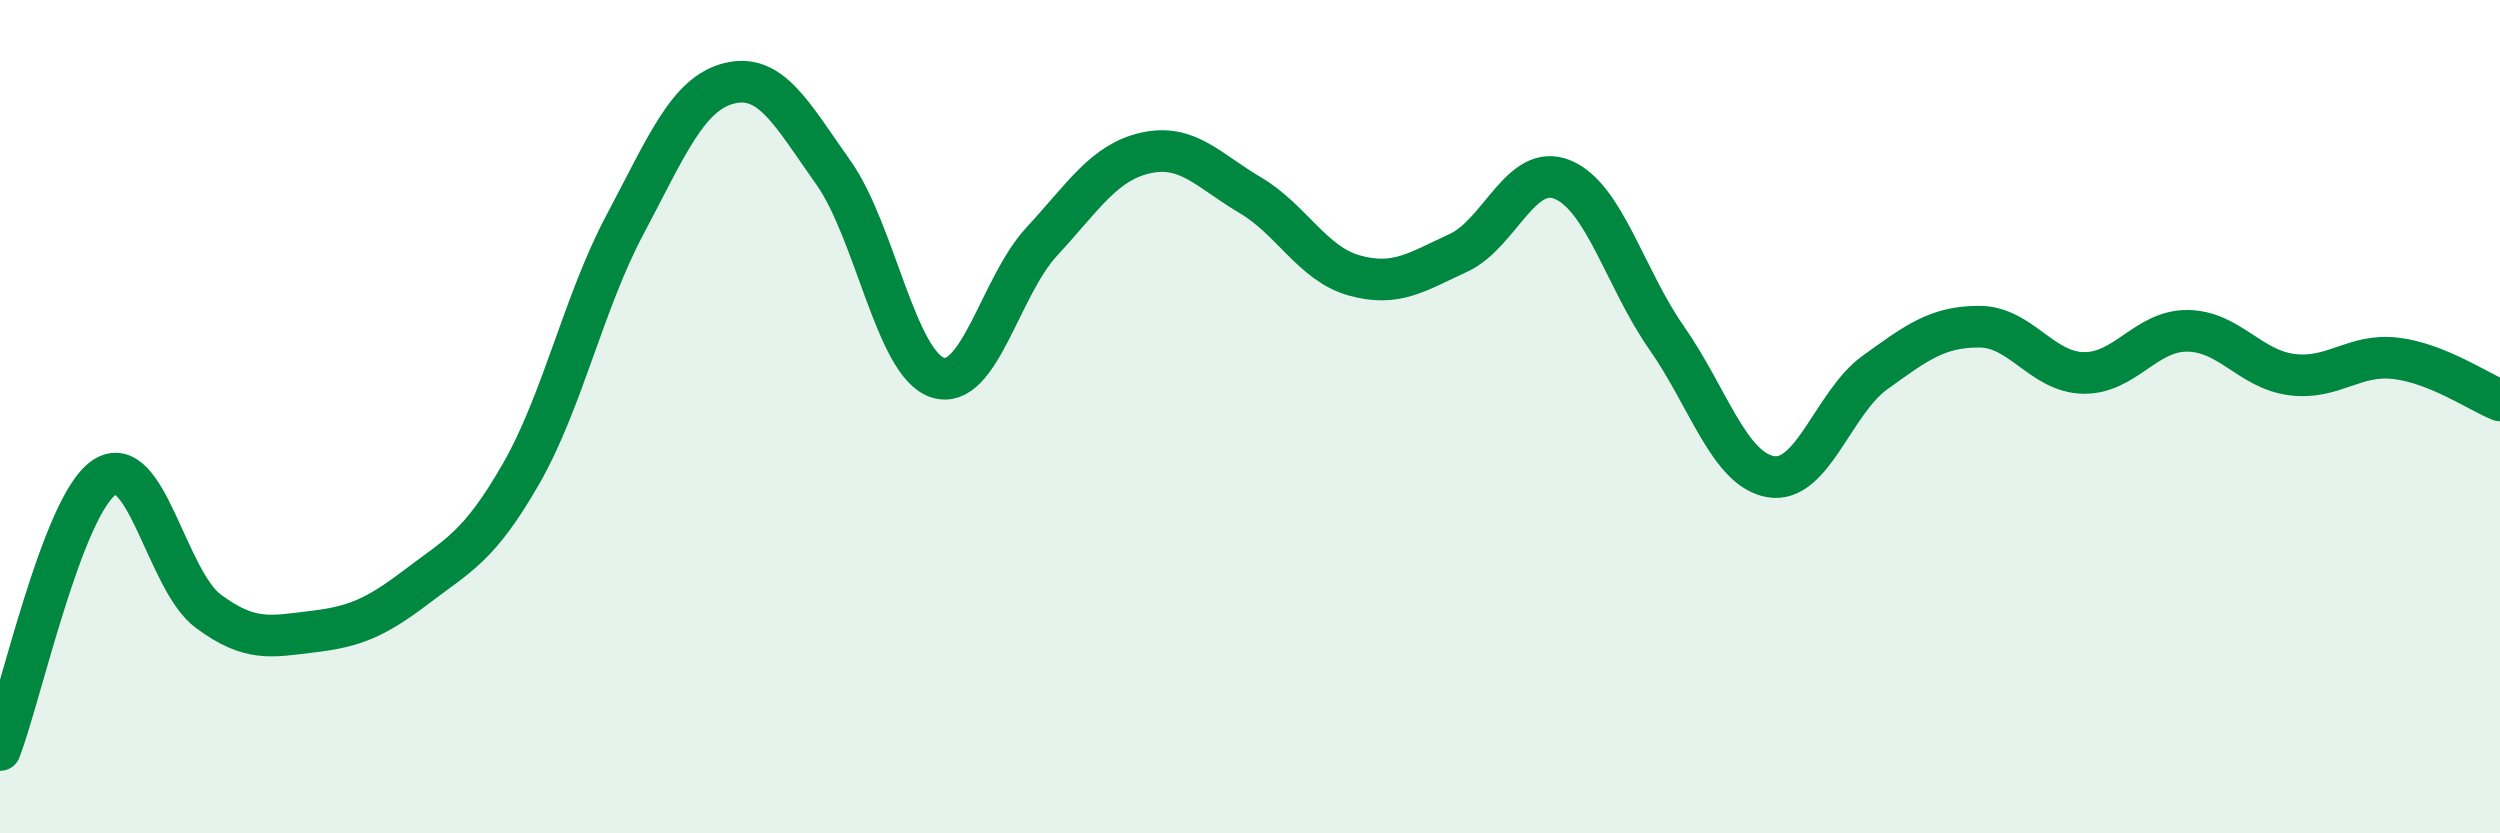
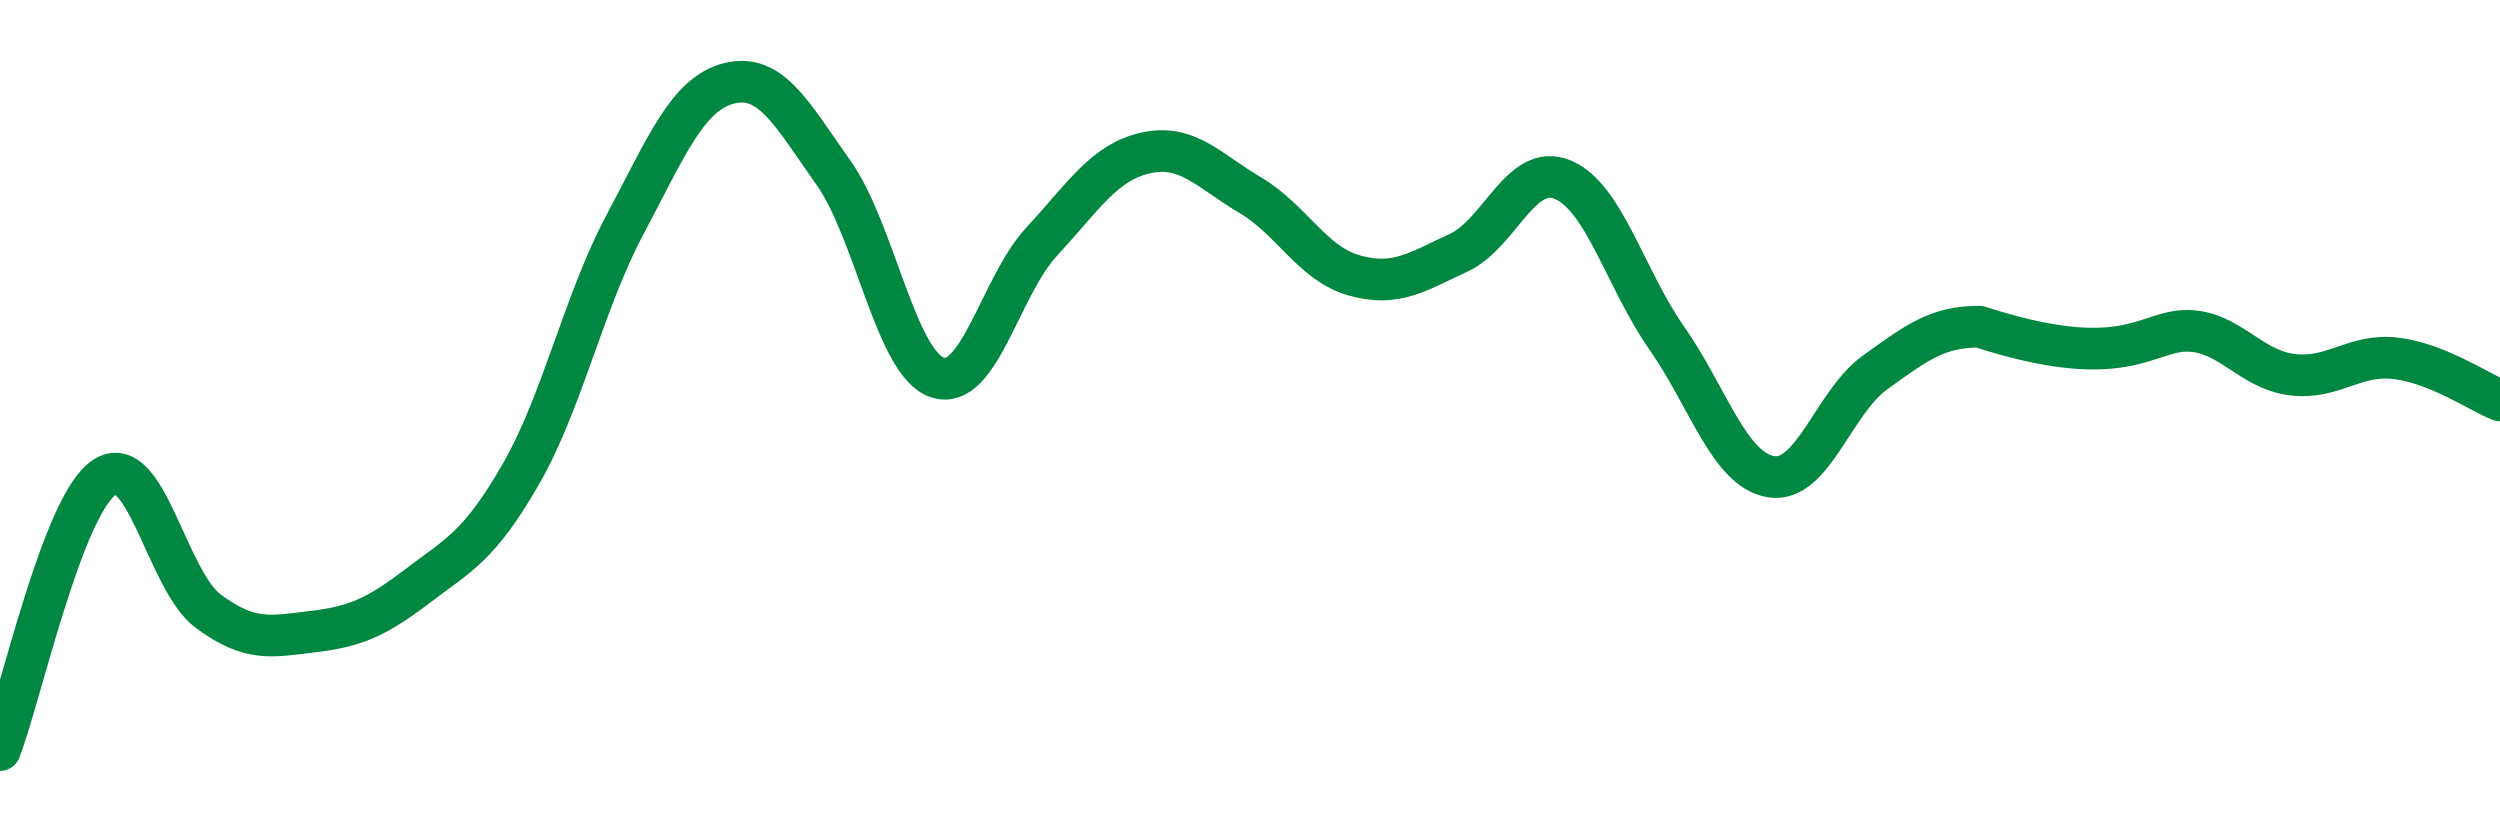
<svg xmlns="http://www.w3.org/2000/svg" width="60" height="20" viewBox="0 0 60 20">
-   <path d="M 0,18 C 0.5,16.69 1.5,12.13 2.5,11.46 C 3.5,10.79 4,13.93 5,14.67 C 6,15.41 6.5,15.28 7.5,15.16 C 8.5,15.04 9,14.84 10,14.08 C 11,13.32 11.5,13.12 12.5,11.38 C 13.5,9.64 14,7.27 15,5.39 C 16,3.51 16.5,2.25 17.5,2 C 18.5,1.75 19,2.73 20,4.14 C 21,5.55 21.5,8.73 22.5,9.06 C 23.5,9.39 24,6.88 25,5.8 C 26,4.72 26.5,3.89 27.5,3.67 C 28.5,3.45 29,4.09 30,4.68 C 31,5.27 31.5,6.33 32.5,6.61 C 33.5,6.89 34,6.53 35,6.07 C 36,5.61 36.5,3.9 37.5,4.31 C 38.5,4.72 39,6.68 40,8.11 C 41,9.54 41.5,11.27 42.5,11.44 C 43.5,11.61 44,9.66 45,8.94 C 46,8.22 46.5,7.84 47.5,7.84 C 48.5,7.84 49,8.93 50,8.95 C 51,8.97 51.5,7.93 52.5,7.94 C 53.5,7.95 54,8.86 55,8.99 C 56,9.12 56.5,8.48 57.5,8.6 C 58.5,8.72 59.5,9.41 60,9.61L60 20L0 20Z" fill="#008740" opacity="0.1" stroke-linecap="round" stroke-linejoin="round" />
-   <path d="M 0,18 C 0.5,16.69 1.5,12.13 2.5,11.46 C 3.5,10.79 4,13.93 5,14.67 C 6,15.41 6.5,15.28 7.5,15.16 C 8.5,15.04 9,14.84 10,14.08 C 11,13.32 11.5,13.12 12.5,11.38 C 13.5,9.64 14,7.27 15,5.39 C 16,3.51 16.5,2.25 17.5,2 C 18.5,1.75 19,2.73 20,4.14 C 21,5.55 21.5,8.73 22.5,9.06 C 23.5,9.39 24,6.88 25,5.8 C 26,4.72 26.5,3.89 27.5,3.67 C 28.5,3.45 29,4.09 30,4.68 C 31,5.27 31.5,6.33 32.5,6.61 C 33.5,6.89 34,6.53 35,6.07 C 36,5.61 36.5,3.9 37.5,4.31 C 38.5,4.72 39,6.68 40,8.11 C 41,9.54 41.5,11.27 42.5,11.44 C 43.5,11.61 44,9.66 45,8.94 C 46,8.22 46.5,7.84 47.5,7.84 C 48.5,7.84 49,8.93 50,8.95 C 51,8.97 51.5,7.93 52.5,7.94 C 53.5,7.95 54,8.86 55,8.99 C 56,9.12 56.5,8.48 57.5,8.6 C 58.5,8.72 59.5,9.41 60,9.61" stroke="#008740" stroke-width="1" fill="none" stroke-linecap="round" stroke-linejoin="round" />
+   <path d="M 0,18 C 0.5,16.69 1.5,12.13 2.5,11.46 C 3.5,10.79 4,13.93 5,14.67 C 6,15.41 6.5,15.28 7.5,15.16 C 8.5,15.04 9,14.84 10,14.08 C 11,13.32 11.5,13.12 12.5,11.38 C 13.5,9.64 14,7.27 15,5.39 C 16,3.51 16.5,2.25 17.5,2 C 18.5,1.75 19,2.73 20,4.14 C 21,5.55 21.5,8.73 22.5,9.06 C 23.5,9.39 24,6.88 25,5.8 C 26,4.72 26.5,3.89 27.5,3.67 C 28.5,3.45 29,4.09 30,4.68 C 31,5.27 31.5,6.33 32.5,6.61 C 33.5,6.89 34,6.53 35,6.07 C 36,5.61 36.5,3.9 37.5,4.31 C 38.5,4.72 39,6.68 40,8.11 C 41,9.54 41.5,11.27 42.5,11.44 C 43.5,11.61 44,9.66 45,8.94 C 46,8.22 46.5,7.84 47.5,7.84 C 51,8.97 51.5,7.93 52.5,7.94 C 53.5,7.95 54,8.86 55,8.99 C 56,9.12 56.5,8.48 57.5,8.6 C 58.5,8.72 59.5,9.41 60,9.61" stroke="#008740" stroke-width="1" fill="none" stroke-linecap="round" stroke-linejoin="round" />
</svg>